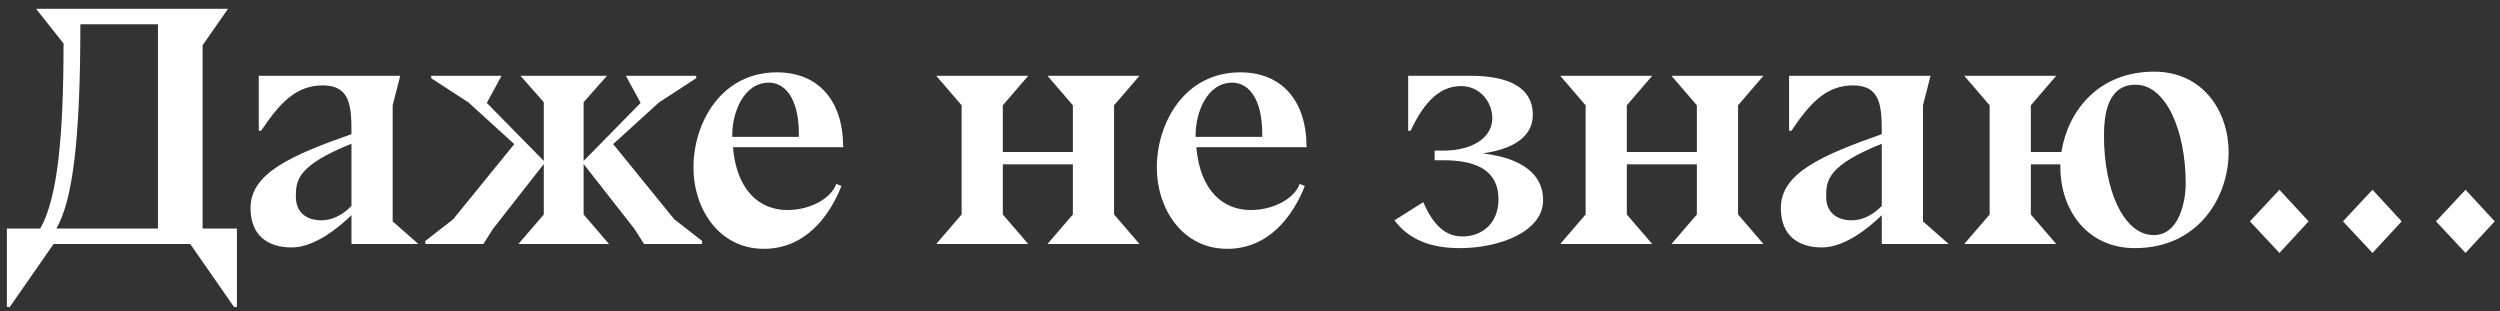
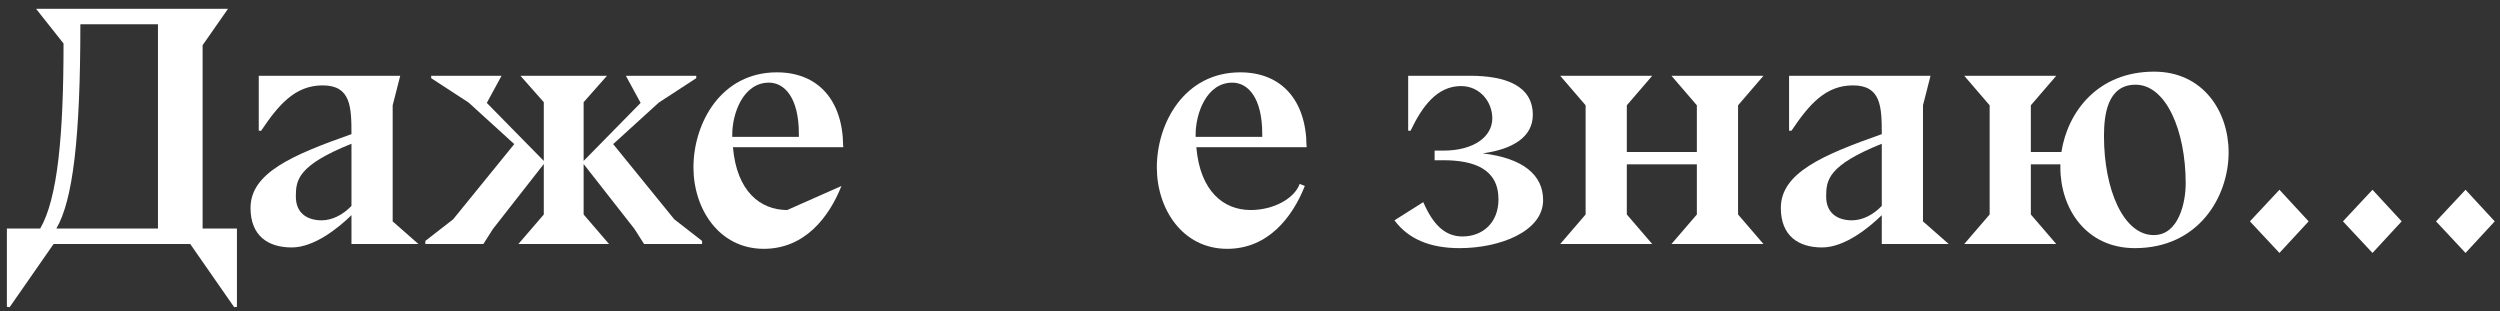
<svg xmlns="http://www.w3.org/2000/svg" width="233" height="29" viewBox="0 0 233 29" fill="none">
  <rect x="0" y="0" width="233" height="29" fill="#333333" stroke="none" />
  <path d="M209.692 20.63L212.444 17.686L215.164 20.63L212.444 23.574L209.692 20.63ZM218.364 20.63L221.116 17.686L223.836 20.63L221.116 23.574L218.364 20.63ZM227.036 20.63L229.788 17.686L232.508 20.63L229.788 23.574L227.036 20.63Z" fill="white" />
  <path d="M183.067 22.742L185.435 19.99V9.814L183.067 7.062H191.643L189.275 9.814V14.166H192.123C192.699 10.454 195.483 6.678 200.763 6.678C205.307 6.678 207.707 10.358 207.707 14.198C207.707 18.326 204.923 23.126 198.971 23.126C194.427 23.126 192.027 19.446 192.027 15.606C192.027 15.51 192.027 15.414 192.027 15.318H189.275V19.99L191.643 22.742H183.067ZM199.035 7.894C196.379 7.894 196.091 10.774 196.091 12.694C196.091 17.686 197.915 21.91 200.731 21.91C203.099 21.91 203.707 18.774 203.707 17.11C203.707 12.118 201.851 7.894 199.035 7.894Z" fill="white" />
  <path d="M175.382 22.742V20.054C174.166 21.238 171.926 23.062 169.814 23.062C167.606 23.062 165.974 21.974 165.974 19.382C165.974 16.118 169.846 14.454 175.382 12.502C175.382 9.942 175.318 7.958 172.694 7.958C170.134 7.958 168.598 9.75 166.966 12.182H166.742V7.062H179.926L179.222 9.814V20.662H179.254L181.622 22.742H175.382ZM175.382 19.19V13.398C170.358 15.414 170.198 16.79 170.198 18.326C170.198 19.862 171.254 20.534 172.598 20.534C173.59 20.534 174.582 20.022 175.382 19.19Z" fill="white" />
  <path d="M155.779 22.742L158.147 19.99V15.318H151.619V19.99L153.987 22.742H145.411L147.779 19.99V9.814L145.411 7.062H153.987L151.619 9.814V14.166H158.147V9.814L155.779 7.062H164.355L161.987 9.814V19.99L164.355 22.742H155.779Z" fill="white" />
  <path d="M136.042 23.126C133.29 23.126 131.274 22.294 129.962 20.534L132.65 18.838C133.546 20.918 134.666 22.038 136.298 22.038C138.186 22.038 139.658 20.758 139.658 18.582C139.658 15.766 137.418 14.934 134.506 14.934H133.706V14.038H134.506C137.386 14.038 139.082 12.726 139.082 11.03C139.082 9.494 137.93 8.022 136.17 8.022C133.898 8.022 132.522 9.974 131.466 12.182H131.242V7.062H137.002C140.33 7.062 142.858 7.99 142.858 10.71C142.858 12.758 141.002 13.91 138.186 14.294C141.962 14.742 143.818 16.31 143.818 18.646C143.818 21.59 139.754 23.126 136.042 23.126Z" fill="white" />
  <path d="M121.769 13.686V13.718H111.497C111.849 17.846 114.057 19.574 116.553 19.574C118.729 19.574 120.649 18.486 121.129 17.142L121.609 17.334C120.457 20.246 118.185 23.19 114.377 23.19C110.185 23.19 107.817 19.446 107.817 15.606C107.817 11.478 110.377 6.742 115.593 6.742C119.401 6.742 121.737 9.302 121.769 13.622L121.801 13.686H121.769ZM117.641 12.758V12.47C117.641 9.046 116.265 7.702 114.857 7.702C112.425 7.702 111.433 10.614 111.433 12.534V12.758H117.641Z" fill="white" />
-   <path d="M97.623 22.742L99.991 19.99V15.318H93.463V19.99L95.831 22.742H87.255L89.623 19.99V9.814L87.255 7.062H95.831L93.463 9.814V14.166H99.991V9.814L97.623 7.062H106.199L103.831 9.814V19.99L106.199 22.742H97.623Z" fill="white" />
-   <path d="M78.582 13.686V13.718H68.31C68.662 17.846 70.87 19.574 73.366 19.574C75.542 19.574 77.462 18.486 77.942 17.142L78.422 17.334C77.27 20.246 74.998 23.19 71.19 23.19C66.998 23.19 64.63 19.446 64.63 15.606C64.63 11.478 67.19 6.742 72.406 6.742C76.214 6.742 78.55 9.302 78.582 13.622L78.614 13.686H78.582ZM74.454 12.758V12.47C74.454 9.046 73.078 7.702 71.67 7.702C69.238 7.702 68.246 10.614 68.246 12.534V12.758H74.454Z" fill="white" />
+   <path d="M78.582 13.686V13.718H68.31C68.662 17.846 70.87 19.574 73.366 19.574L78.422 17.334C77.27 20.246 74.998 23.19 71.19 23.19C66.998 23.19 64.63 19.446 64.63 15.606C64.63 11.478 67.19 6.742 72.406 6.742C76.214 6.742 78.55 9.302 78.582 13.622L78.614 13.686H78.582ZM74.454 12.758V12.47C74.454 9.046 73.078 7.702 71.67 7.702C69.238 7.702 68.246 10.614 68.246 12.534V12.758H74.454Z" fill="white" />
  <path d="M48.314 22.742L50.682 19.99V15.286L45.946 21.334L45.05 22.742H39.642V22.454L42.234 20.438L47.93 13.43L43.674 9.558L40.186 7.286V7.062H46.746L45.37 9.59L50.682 14.998V9.526L48.506 7.062H56.57L54.394 9.526V14.998L59.706 9.59L58.33 7.062H64.89V7.286L61.402 9.558L57.146 13.43L62.842 20.438L65.434 22.454V22.742H60.026L59.13 21.334L54.394 15.286V19.99L56.762 22.742H48.314Z" fill="white" />
  <path d="M32.757 22.742V20.054C31.541 21.238 29.301 23.062 27.189 23.062C24.981 23.062 23.349 21.974 23.349 19.382C23.349 16.118 27.221 14.454 32.757 12.502C32.757 9.942 32.693 7.958 30.069 7.958C27.509 7.958 25.973 9.75 24.341 12.182H24.117V7.062H37.301L36.597 9.814V20.662H36.629L38.997 22.742H32.757ZM32.757 19.19V13.398C27.733 15.414 27.573 16.79 27.573 18.326C27.573 19.862 28.629 20.534 29.973 20.534C30.965 20.534 31.957 20.022 32.757 19.19Z" fill="white" />
  <path d="M0.642 28.598V21.302H3.746C5.378 18.486 5.922 12.598 5.922 4.054L3.362 0.822H21.25L18.882 4.214V21.302H22.082V28.598L21.826 28.63L17.73 22.742H4.994L0.898 28.63L0.642 28.598ZM5.25 21.302H14.722V2.262H7.49C7.49 12.918 6.786 18.678 5.25 21.302Z" fill="white" />
</svg>